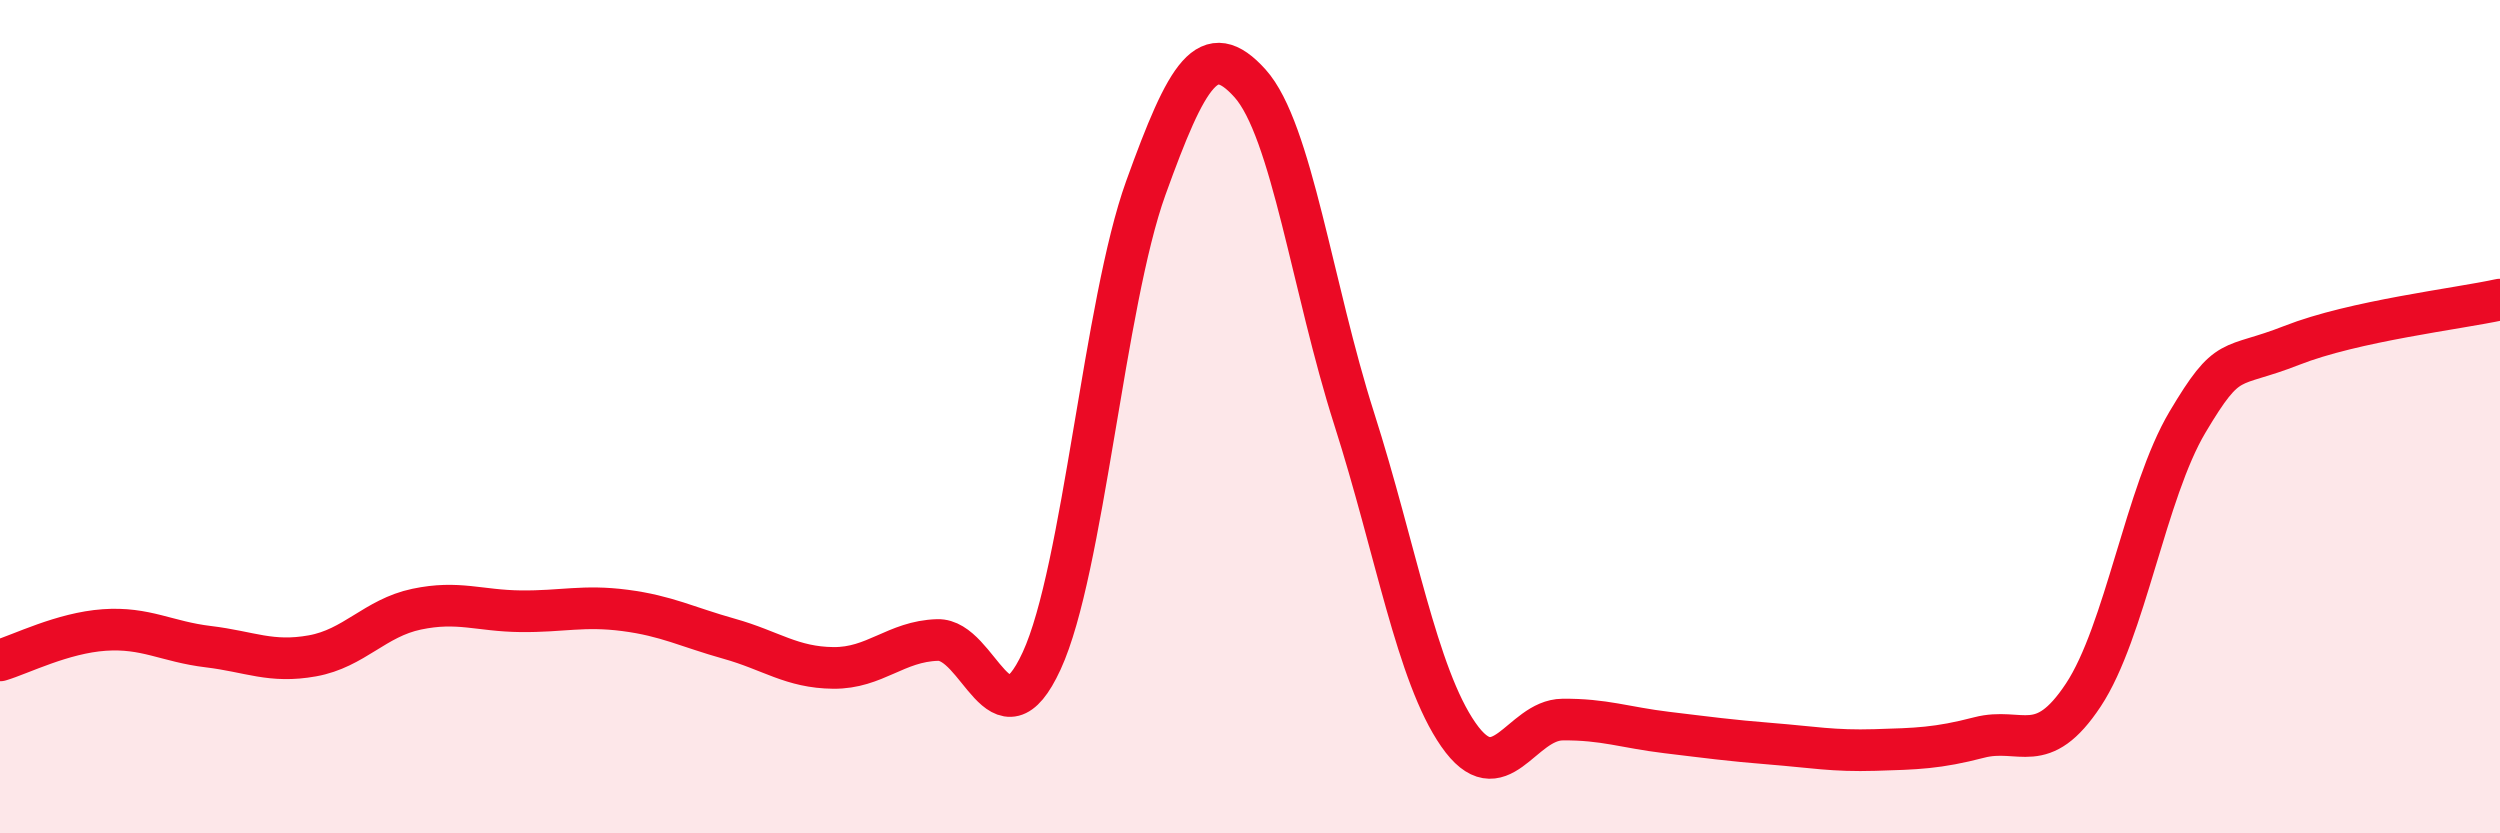
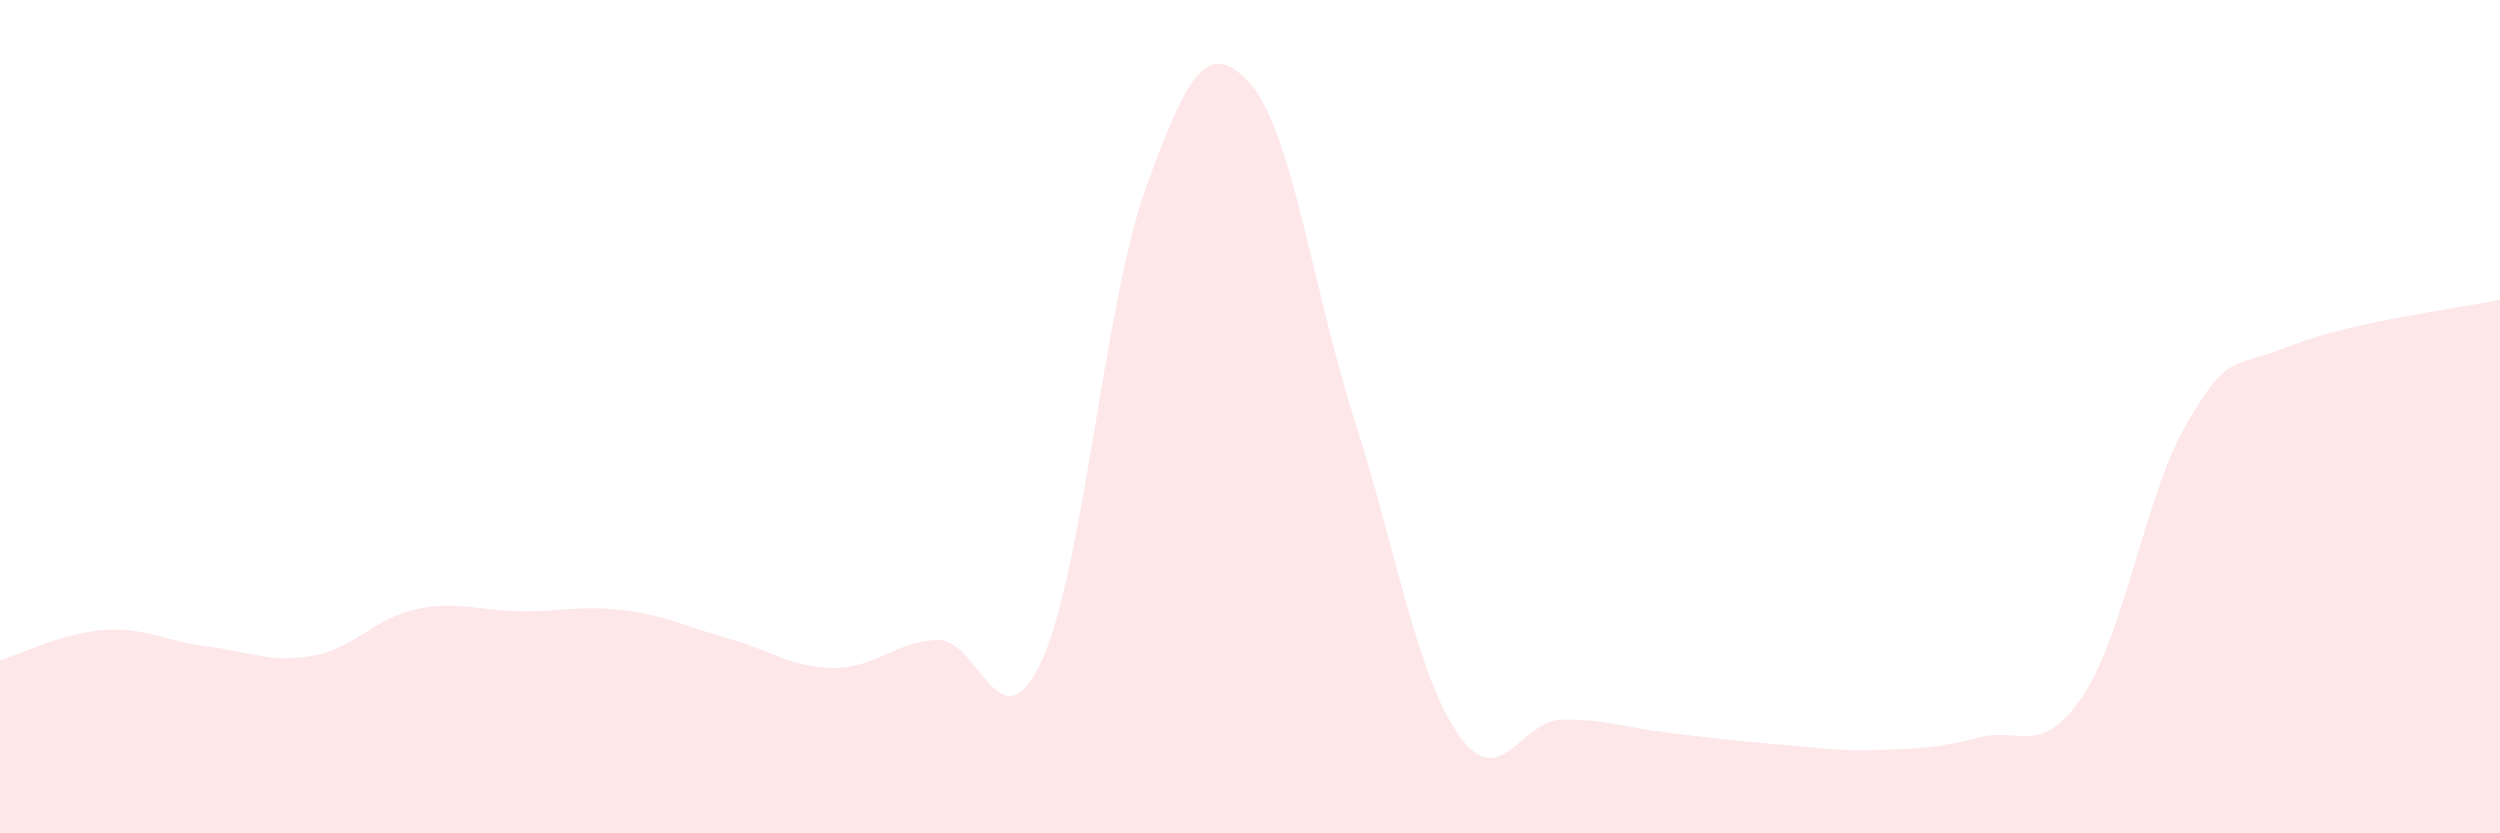
<svg xmlns="http://www.w3.org/2000/svg" width="60" height="20" viewBox="0 0 60 20">
  <path d="M 0,15.85 C 0.5,15.7 1.5,15.19 2.5,15.12 C 3.5,15.05 4,15.4 5,15.52 C 6,15.64 6.5,15.92 7.5,15.74 C 8.5,15.56 9,14.83 10,14.62 C 11,14.41 11.5,14.66 12.5,14.67 C 13.5,14.68 14,14.52 15,14.65 C 16,14.78 16.5,15.05 17.5,15.33 C 18.5,15.61 19,16.02 20,16.03 C 21,16.04 21.5,15.39 22.5,15.36 C 23.5,15.33 24,18.03 25,15.86 C 26,13.69 26.5,7.28 27.5,4.51 C 28.5,1.74 29,0.89 30,2 C 31,3.11 31.5,6.92 32.5,10.05 C 33.5,13.18 34,16.19 35,17.63 C 36,19.07 36.5,17.28 37.5,17.27 C 38.5,17.26 39,17.46 40,17.58 C 41,17.7 41.5,17.77 42.5,17.85 C 43.5,17.93 44,18.03 45,18 C 46,17.97 46.5,17.96 47.5,17.7 C 48.5,17.44 49,18.19 50,16.68 C 51,15.17 51.5,11.81 52.5,10.13 C 53.5,8.45 53.5,8.88 55,8.29 C 56.5,7.7 59,7.41 60,7.19L60 20L0 20Z" fill="#EB0A25" opacity="0.1" stroke-linecap="round" stroke-linejoin="round" />
-   <path d="M 0,15.85 C 0.5,15.7 1.5,15.19 2.5,15.12 C 3.5,15.05 4,15.4 5,15.52 C 6,15.64 6.5,15.92 7.5,15.74 C 8.5,15.56 9,14.83 10,14.62 C 11,14.41 11.5,14.66 12.5,14.67 C 13.5,14.68 14,14.52 15,14.65 C 16,14.78 16.5,15.05 17.5,15.33 C 18.5,15.61 19,16.02 20,16.03 C 21,16.04 21.5,15.39 22.5,15.36 C 23.5,15.33 24,18.03 25,15.86 C 26,13.69 26.5,7.28 27.5,4.51 C 28.5,1.74 29,0.89 30,2 C 31,3.11 31.5,6.92 32.5,10.05 C 33.5,13.18 34,16.19 35,17.63 C 36,19.07 36.5,17.28 37.5,17.27 C 38.5,17.26 39,17.46 40,17.58 C 41,17.7 41.5,17.77 42.5,17.85 C 43.5,17.93 44,18.03 45,18 C 46,17.97 46.5,17.96 47.5,17.7 C 48.5,17.44 49,18.19 50,16.68 C 51,15.17 51.5,11.81 52.5,10.13 C 53.5,8.45 53.5,8.88 55,8.29 C 56.5,7.7 59,7.41 60,7.19" stroke="#EB0A25" stroke-width="1" fill="none" stroke-linecap="round" stroke-linejoin="round" />
</svg>